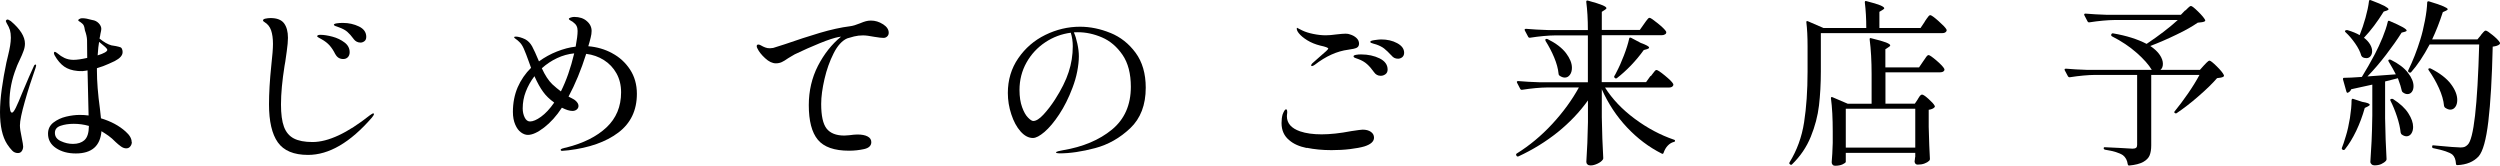
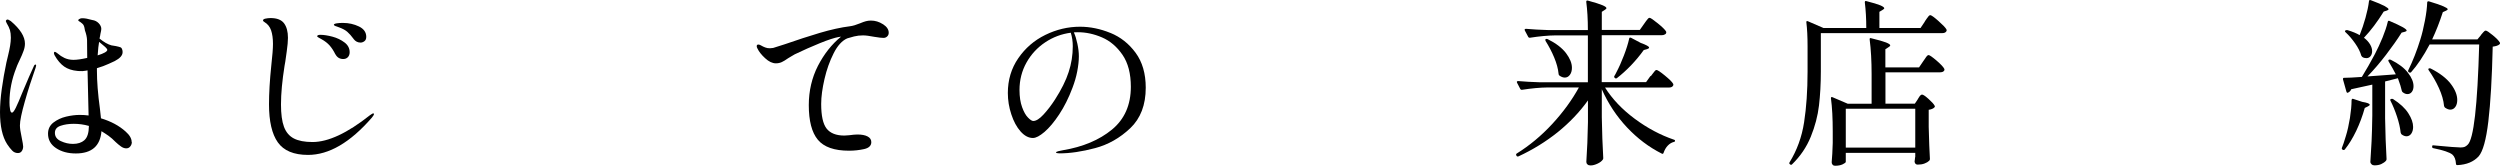
<svg xmlns="http://www.w3.org/2000/svg" id="_レイヤー_2" data-name="レイヤー 2" width="308.73" height="20.45" viewBox="0 0 308.73 20.45">
  <g id="_レイヤー_1-2" data-name="レイヤー 1">
    <g>
      <path d="M4.47,8.07s-.02.12-.07.29c-.48,1.36-.93,2.75-1.33,4.16-.4,1.41-.61,2.4-.61,2.97,0,.32.07.82.22,1.5.12.59.18.95.18,1.1,0,.22-.06.41-.17.57-.11.16-.27.24-.47.24-.28,0-.52-.1-.71-.3-.2-.2-.41-.47-.63-.8-.59-.92-.88-2.24-.88-3.96,0-.82.07-1.77.22-2.86.15-1.08.34-2.17.57-3.26l.2-.84c.12-.5.21-.91.26-1.24s.09-.66.09-.98c0-.38-.04-.69-.11-.94-.07-.24-.21-.54-.42-.89-.06-.12-.09-.19-.09-.22,0-.04.02-.09.06-.13.04-.04.08-.07.14-.07.09,0,.23.07.42.2,1.16.98,1.74,1.91,1.74,2.77,0,.28-.05.58-.17.9-.11.32-.28.71-.5,1.17-.04.1-.1.23-.18.39-.07.15-.15.33-.22.54-.56,1.41-.84,2.83-.84,4.27,0,.29.02.58.07.85.04.27.12.41.24.41s.27-.2.47-.6.47-1.04.83-1.93c.62-1.48,1.08-2.54,1.39-3.19.06-.15.13-.22.22-.22.04,0,.07.04.07.11ZM16.28,17.53c0,.21-.06.39-.19.55-.12.16-.29.24-.5.24-.22,0-.44-.08-.66-.24-.22-.16-.44-.34-.65-.54-.21-.2-.36-.34-.45-.43-.31-.26-.59-.47-.84-.62-.1-.07-.26-.17-.46-.29-.15,1.83-1.2,2.75-3.17,2.75-.97,0-1.78-.22-2.44-.66s-.99-1.03-.99-1.78c0-.57.22-1.03.67-1.38.45-.34.97-.59,1.57-.73s1.16-.21,1.67-.21c.37,0,.73.02,1.1.07l-.13-5.57c-.12.03-.32.06-.62.09-.28,0-.48,0-.62-.02-.66-.06-1.21-.24-1.64-.54-.43-.3-.83-.76-1.18-1.38-.06-.12-.09-.21-.09-.29,0-.1.04-.15.11-.15.04,0,.11.03.21.1.1.07.16.11.19.14.21.19.47.36.8.52.33.15.7.23,1.11.23s.97-.08,1.69-.24c-.01-.56-.02-1.28-.02-2.18-.01-.37-.1-.77-.26-1.21-.03-.12-.04-.19-.04-.22-.04-.28-.13-.48-.25-.59-.12-.12-.29-.24-.5-.37-.03-.03-.04-.05-.04-.07,0-.04.03-.09.08-.13.05-.04.11-.07.17-.09.09-.03.18-.04.29-.04.28,0,.67.07,1.19.22.32.04.59.18.8.4.21.22.32.45.32.7,0,.12-.04.32-.11.62-.01.12-.05.31-.11.57.54.44,1.03.72,1.47.84.13.03.32.06.55.09.28.06.47.11.57.15s.18.15.22.31c.03.07.04.17.04.29,0,.4-.32.76-.97,1.1-.06.03-.3.14-.74.34-.43.2-.92.38-1.46.54v.31c0,1.32.12,2.88.37,4.69l.13,1.19c1.23.37,2.24.91,3.04,1.63.5.44.75.87.75,1.3ZM10.42,17.31c.36-.31.55-.89.56-1.76-.63-.18-1.25-.26-1.87-.26s-1.14.08-1.62.24c-.48.16-.71.45-.71.88,0,.46.25.8.74,1.02.49.23.99.34,1.49.34.59,0,1.06-.15,1.42-.46ZM12.06,6.84c.79-.25,1.19-.48,1.19-.68,0-.1-.15-.28-.46-.53-.31-.25-.49-.4-.55-.46-.07.35-.13.91-.18,1.67Z" />
      <path d="M34.31,17.58c-.73-1.03-1.09-2.6-1.09-4.7,0-1.33.09-2.96.29-4.86.13-1.16.2-2.02.2-2.6,0-.67-.08-1.23-.23-1.67s-.42-.78-.8-1.01c-.13-.07-.2-.15-.2-.22,0-.1.1-.18.3-.22s.41-.07.63-.07c.79,0,1.35.22,1.67.65.32.43.48,1.03.48,1.79,0,.41-.05.97-.15,1.68-.1.71-.16,1.13-.18,1.27-.03.1-.06.27-.09.51-.29,1.83-.44,3.42-.44,4.77,0,1.17.12,2.09.37,2.76.25.67.66,1.15,1.22,1.44.56.29,1.33.44,2.3.44,1.94,0,4.3-1.1,7.08-3.3.04-.03.11-.08.21-.14.09-.07.17-.1.23-.1.04,0,.07.03.07.09,0,.09-.09.23-.26.44-2.67,3.07-5.29,4.6-7.88,4.6-1.76,0-3-.52-3.73-1.55ZM41.41,6.7c-.21-.43-.44-.78-.7-1.08-.26-.29-.59-.55-.99-.77-.09-.06-.2-.12-.34-.19-.14-.07-.21-.13-.21-.19s.04-.1.12-.13c.08-.03.17-.04.28-.04.42,0,.92.08,1.49.23.56.15,1.06.39,1.48.71.43.32.64.73.64,1.21,0,.26-.08.47-.23.62-.15.15-.34.22-.56.22-.44,0-.76-.2-.97-.59ZM43.67,4.81c-.28-.38-.54-.67-.78-.88-.24-.21-.56-.38-.96-.53-.13-.06-.25-.1-.35-.13-.1-.03-.19-.06-.25-.1-.07-.04-.1-.08-.1-.12,0-.07.12-.13.36-.17.24-.04.5-.05.76-.05.72,0,1.38.15,1.98.44.6.29.9.72.9,1.28,0,.25-.08.43-.23.54-.15.11-.31.17-.47.17-.35,0-.64-.15-.86-.44Z" />
-       <path d="M75.59,6.57c.91.48,1.65,1.16,2.21,2.01s.85,1.86.85,3c0,2.05-.77,3.65-2.3,4.8s-3.58,1.87-6.15,2.18l-.79.07c-.06,0-.1-.01-.13-.04-.03-.03-.04-.06-.04-.09,0-.06.06-.11.18-.15.12-.04.22-.07.32-.09s.16-.03.19-.04c2.11-.53,3.77-1.36,4.97-2.49,1.2-1.13,1.8-2.57,1.8-4.33,0-.88-.19-1.66-.57-2.34-.38-.68-.9-1.23-1.55-1.64-.65-.41-1.38-.67-2.19-.77-.63,2-1.36,3.75-2.18,5.28.07.04.22.12.43.22.21.1.37.21.47.31.22.21.33.41.33.62,0,.18-.07.32-.21.44-.14.12-.32.18-.54.18-.34,0-.77-.13-1.3-.4-.67,1.03-1.41,1.84-2.2,2.45-.79.61-1.46.91-2,.91-.28,0-.56-.1-.85-.31-.29-.21-.52-.52-.71-.96-.19-.43-.29-.96-.29-1.57,0-1.11.2-2.13.59-3.04.4-.91.95-1.71,1.65-2.4l-.22-.62c-.28-.78-.5-1.36-.67-1.74-.17-.38-.36-.67-.58-.86-.13-.13-.27-.25-.41-.34-.14-.1-.21-.17-.21-.21,0-.06.07-.09.22-.09s.32.03.53.09c.21.06.41.14.62.24.35.19.63.48.85.87.21.39.5,1.01.85,1.86.69-.5,1.43-.91,2.22-1.22.79-.31,1.56-.52,2.31-.6.16-.85.24-1.5.24-1.94,0-.23-.04-.44-.13-.62-.09-.18-.25-.34-.48-.51-.07-.04-.17-.1-.29-.17-.12-.07-.18-.13-.18-.19s.07-.11.22-.16.29-.08.44-.08c.64,0,1.17.17,1.56.52.4.34.59.75.59,1.22,0,.25-.04.52-.12.83-.08.3-.13.48-.14.54-.07.26-.12.43-.15.51,1.06.09,2.04.37,2.95.86ZM66.81,14.42c.54-.39,1.09-.97,1.63-1.75-.59-.43-1.04-.87-1.36-1.32-.35-.47-.71-1.11-1.08-1.94-.46.6-.81,1.24-1.07,1.91-.26.67-.38,1.36-.38,2.07,0,.41.08.78.24,1.11.16.33.38.5.66.5.37,0,.82-.19,1.36-.58ZM69.26,11.3c.67-1.33,1.22-2.9,1.65-4.71-.73.07-1.44.27-2.12.59-.68.32-1.31.74-1.88,1.25.4.87.83,1.53,1.3,1.98.37.34.72.63,1.06.88Z" />
      <path d="M109.06,3c.46.3.69.65.69,1.04,0,.19-.06.34-.19.46-.12.12-.28.18-.45.18-.22,0-.59-.04-1.12-.13-.62-.12-1.08-.18-1.41-.18-.38,0-.75.04-1.11.13s-.64.17-.85.24c-.63.28-1.19.89-1.67,1.84-.48.95-.86,2-1.13,3.17s-.41,2.2-.41,3.09c0,1.45.22,2.46.67,3.04.45.57,1.18.86,2.19.86l.59-.04c.44-.06.79-.09,1.03-.09.53,0,.95.08,1.25.24.31.16.46.4.46.7,0,.44-.3.73-.89.86-.59.13-1.21.2-1.86.2-1.82,0-3.1-.45-3.85-1.35s-1.12-2.33-1.12-4.28c0-1.76.38-3.38,1.13-4.85.76-1.47,1.71-2.67,2.85-3.6-.04,0-.14.01-.29.04-.51.09-1.29.34-2.32.76-1.03.42-2.07.88-3.11,1.38-.18.1-.33.19-.46.27s-.25.15-.35.21c-.31.22-.57.38-.79.48-.22.1-.46.15-.73.15-.42,0-.87-.21-1.32-.63-.46-.42-.77-.82-.95-1.2-.06-.1-.09-.2-.09-.29,0-.13.07-.2.2-.2.09,0,.18.03.29.09.21.12.39.21.56.27.17.07.36.1.58.1.09,0,.22-.01.4-.04.12-.03.6-.18,1.45-.46,1.51-.53,2.95-.99,4.31-1.4,1.36-.4,2.61-.68,3.74-.82.34-.04.76-.17,1.25-.37.28-.12.51-.2.7-.25s.4-.08.62-.08c.53,0,1.02.15,1.49.45Z" />
      <path d="M137.12,4.06c1.25.51,2.29,1.33,3.12,2.46s1.25,2.57,1.25,4.31c0,2.13-.64,3.79-1.91,5-1.28,1.21-2.72,2.03-4.34,2.46-1.62.43-3.09.65-4.41.65-.1,0-.2-.01-.29-.03-.09-.02-.13-.05-.13-.08,0-.06.1-.11.29-.16.19-.05.38-.09.57-.12,2.46-.41,4.48-1.26,6.04-2.54,1.56-1.28,2.34-3.05,2.34-5.29,0-1.63-.34-2.94-1.03-3.95-.69-1-1.53-1.72-2.53-2.15-1-.43-1.99-.64-2.97-.64-.23,0-.4,0-.51.02.18.38.32.85.44,1.41.12.56.18,1.07.18,1.54,0,.56-.07,1.18-.2,1.86-.13.68-.33,1.36-.59,2.04-.47,1.25-1.02,2.34-1.64,3.28-.62.94-1.23,1.66-1.81,2.16-.59.5-1.06.75-1.43.75-.54,0-1.05-.27-1.53-.81s-.86-1.25-1.14-2.11c-.29-.87-.43-1.75-.43-2.64,0-1.61.43-3.04,1.29-4.29s1.97-2.21,3.34-2.88c1.37-.67,2.8-1.01,4.28-1.01,1.26,0,2.52.26,3.76.77ZM132.24,4.04c-1.14.15-2.2.54-3.17,1.19s-1.74,1.48-2.31,2.5c-.57,1.02-.86,2.15-.86,3.38,0,.84.11,1.54.32,2.12.21.58.45,1.01.73,1.29.27.28.49.42.65.42.35,0,.77-.26,1.26-.79.49-.53.96-1.14,1.42-1.85.79-1.23,1.36-2.37,1.69-3.4.34-1.03.51-2.09.51-3.18,0-.59-.08-1.14-.24-1.67Z" />
-       <path d="M161.38,18.28c-.93-.19-1.65-.51-2.17-.97-.63-.51-.95-1.22-.95-2.11,0-.4.04-.75.13-1.06.16-.42.3-.64.42-.64.1,0,.15.11.15.33,0,.09,0,.18-.02.26-.01.09-.02.18-.02.26,0,.87.54,1.49,1.63,1.87.73.25,1.62.37,2.66.37s2.27-.13,3.67-.4c.79-.12,1.25-.18,1.39-.18.42,0,.77.09,1.02.27.26.18.39.42.39.72,0,.47-.4.83-1.19,1.08-.44.13-1.03.24-1.76.33-.73.09-1.5.13-2.31.13-1.1,0-2.12-.1-3.05-.29ZM161.92,8.07c0-.07.04-.15.13-.24.06-.06.38-.34.97-.86.67-.56,1.01-.88,1.01-.97,0-.1-.33-.23-.99-.37-.6-.15-1.14-.37-1.61-.66-.47-.29-.81-.58-1.03-.86-.18-.22-.26-.41-.26-.57,0-.07.01-.11.04-.11l.2.11.48.24c.34.16.77.3,1.31.41.54.11,1.05.17,1.55.17.37,0,.81-.04,1.32-.11.53-.06.9-.09,1.12-.09.23,0,.42.03.55.09.31.09.57.23.79.43.22.2.33.44.33.71,0,.23-.09.4-.27.5-.18.1-.54.18-1.07.25-1.38.18-2.76.8-4.14,1.87-.15.1-.26.15-.33.15s-.11-.03-.11-.09ZM169.67,8.9c-.28-.4-.56-.72-.85-.98-.29-.26-.65-.47-1.09-.63-.07-.03-.17-.06-.28-.1-.11-.04-.19-.07-.23-.11-.04-.04-.07-.08-.07-.12,0-.09.1-.15.31-.19.21-.04.41-.05.62-.05.87,0,1.63.17,2.29.49.66.33.99.79.99,1.38,0,.25-.09.44-.26.57-.18.13-.37.2-.59.2-.35,0-.63-.15-.84-.46ZM171.84,6.86c-.35-.38-.66-.67-.91-.87-.26-.2-.58-.36-.98-.5-.1-.03-.22-.06-.35-.1-.13-.04-.23-.07-.29-.1-.06-.03-.09-.07-.09-.13,0-.09.18-.16.53-.21.35-.05.62-.08.81-.08.75,0,1.41.15,1.98.46.57.31.86.7.86,1.19,0,.23-.08.41-.23.54-.15.12-.33.19-.52.19-.34,0-.61-.13-.81-.4Z" />
      <path d="M203.86,9.41c.06-.07.14-.18.25-.33.11-.15.2-.26.26-.33.07-.07.13-.11.19-.11.13,0,.48.23,1.04.69.56.46.91.8,1.02,1.02.04.07.04.15,0,.22-.09.16-.26.24-.51.24h-7.9c.89,1.42,2.12,2.71,3.67,3.86,1.55,1.15,3.17,2.01,4.84,2.58.09.02.13.05.13.11s-.01.1-.03.12c-.02.02-.06.04-.12.05-.28.07-.53.23-.75.46-.22.23-.39.53-.51.88-.04.13-.12.16-.24.09-1.57-.79-3-1.87-4.28-3.23-1.28-1.36-2.32-2.93-3.11-4.71v3.45c.03,1.82.09,3.51.18,5.06,0,.07-.02.14-.07.2-.13.18-.34.34-.64.48s-.58.22-.86.22c-.16,0-.29-.04-.38-.13-.1-.09-.14-.19-.14-.31.1-1.48.17-3.12.2-4.91v-2.68c-1.03,1.44-2.27,2.74-3.73,3.92-1.46,1.17-3.08,2.17-4.85,2.99-.1.04-.18.02-.24-.07l-.02-.04c-.06-.1-.04-.18.04-.24,1.58-.98,3.05-2.2,4.39-3.65,1.34-1.45,2.44-2.96,3.29-4.51h-3.87c-.94.01-1.99.11-3.15.29h-.07c-.06,0-.11-.04-.15-.11l-.4-.77s-.02-.04-.02-.09c0-.07.05-.11.15-.11.81.07,1.7.12,2.68.15h5.94v-5.79h-4c-.94.01-1.99.11-3.15.29h-.07c-.06,0-.11-.04-.15-.11l-.42-.79s-.02-.04-.02-.09c0-.07.06-.11.18-.11.79.07,1.68.12,2.66.15h4.97c0-1.33-.07-2.49-.2-3.48,0-.15.07-.2.22-.15.85.23,1.44.42,1.77.56s.5.26.5.36c0,.07-.07.15-.2.22l-.37.24v2.24h4.69l.53-.75c.06-.09.14-.2.24-.34.1-.14.19-.24.25-.31s.13-.1.19-.1c.12,0,.45.23,1.01.68.56.45.9.79,1.03,1.01.01.03.02.07.02.11,0,.1-.05.19-.17.25-.11.07-.25.1-.41.1h-7.39v5.79h5.48l.55-.77ZM190.88,4.83c.07-.04.15-.04.24,0,1.03.51,1.78,1.09,2.27,1.73.48.64.73,1.24.73,1.81,0,.35-.08.64-.25.87-.17.23-.38.34-.63.34-.22,0-.45-.09-.68-.26-.06-.06-.09-.13-.09-.22-.06-.62-.24-1.28-.54-2s-.66-1.4-1.07-2.05c-.04-.1-.04-.18.02-.22ZM201.41,4.66l1.21.64c.69.25,1.03.44,1.03.57,0,.09-.09.15-.26.2l-.4.11c-.47.66-1,1.29-1.58,1.9-.59.61-1.17,1.13-1.74,1.57-.09.06-.17.05-.24-.02l-.02-.02c-.09-.06-.1-.14-.04-.24.06-.09.11-.17.14-.24.04-.07.07-.14.1-.2.32-.6.63-1.29.93-2.08.3-.78.52-1.48.65-2.08.01-.12.09-.15.22-.11Z" />
      <path d="M237.69,2.66c.06-.09.14-.21.24-.35.1-.15.19-.26.25-.33.07-.07.13-.11.19-.11.13,0,.47.24,1.01.72.54.48.87.82.99,1.04.04.07.04.15,0,.22-.09.16-.26.24-.51.24h-15v4.73c0,1.53-.08,2.93-.23,4.21-.15,1.28-.49,2.57-1.01,3.85-.52,1.28-1.29,2.42-2.32,3.42-.07.07-.15.07-.24,0l-.02-.02c-.09-.06-.1-.14-.04-.24.91-1.48,1.51-3.12,1.79-4.93s.43-3.89.43-6.27v-3.12c0-1.17-.05-2.16-.15-2.97v-.04c0-.1.06-.13.18-.09l1.94.84h5.28c0-1.14-.06-2.2-.18-3.17,0-.15.07-.2.2-.15.82.21,1.39.38,1.72.52.32.14.48.26.48.36,0,.06-.07.12-.2.2l-.4.24v2h5.08l.53-.79ZM236.83,12.25s.08-.12.15-.24c.07-.12.14-.2.2-.25s.12-.08.18-.08c.13,0,.4.18.8.54s.66.64.76.85c.04.06.03.12-.04.2-.15.15-.38.24-.7.29v2.11c.04,1.76.1,3.08.15,3.96,0,.09-.03.16-.09.22-.13.13-.32.25-.57.34-.25.1-.54.14-.86.14-.19,0-.32-.11-.37-.33,0-.09,0-.16.02-.22.01-.04.02-.1.02-.17s.01-.15.04-.25v-.48h-8.58v1.1c0,.09-.13.19-.38.31-.26.12-.57.18-.94.18-.13,0-.23-.04-.31-.13s-.11-.19-.11-.31c.06-.63.1-1.42.13-2.38v-1.41c0-1.61-.07-2.98-.22-4.09v-.04c0-.12.06-.15.18-.11l1.89.81h2.95v-3.65c0-1.61-.08-3.04-.24-4.29v-.04c0-.12.06-.15.18-.11.87.21,1.47.38,1.83.52.35.14.53.26.53.36,0,.07-.07.15-.2.22l-.4.26v2.24h4.16l.51-.75c.06-.07.14-.18.23-.33.09-.15.18-.26.24-.33.07-.07.13-.11.19-.11.13,0,.46.23.99.68.53.46.84.79.95,1.01.04.07.04.15,0,.22-.09.15-.26.22-.53.22h-6.73v3.87h3.63l.37-.55ZM236.52,18.23v-4.8h-8.58v4.8h8.58Z" />
-       <path d="M269.89,1.29c.07-.07.18-.18.33-.33.15-.15.26-.22.35-.22.12,0,.41.23.87.68s.75.8.87,1.03c.04.09.02.15-.07.2-.13.07-.41.12-.84.15-.65.45-1.51.95-2.61,1.47-1.09.53-2.17,1-3.25,1.41.53.35.92.72,1.18,1.11.26.39.38.75.38,1.09s-.1.59-.31.75h4.88l.51-.57c.06-.06.17-.17.32-.33.15-.16.28-.24.36-.24.12,0,.41.23.88.69.47.46.76.82.88,1.07.04.07.03.15-.04.22-.15.09-.41.15-.79.18-.57.66-1.33,1.4-2.29,2.23-.95.83-1.85,1.52-2.68,2.08-.07.06-.15.06-.24,0s-.1-.13-.02-.22c.51-.62,1.06-1.35,1.64-2.19.58-.84,1.05-1.61,1.42-2.3h-5.96v8.71c0,.5-.07.91-.2,1.23s-.4.59-.79.81c-.4.22-.97.37-1.72.44h-.04c-.07,0-.12-.05-.15-.15-.06-.48-.26-.86-.59-1.12-.43-.29-1.16-.52-2.2-.68-.12-.03-.18-.09-.18-.18s.04-.13.13-.13c.22,0,.84.03,1.87.09.91.06,1.43.09,1.56.09.21,0,.35-.04.44-.11.09-.07.13-.19.13-.35v-8.65h-5.17c-.94.01-1.99.11-3.15.29h-.04c-.07,0-.13-.04-.18-.11l-.4-.75-.02-.09c0-.07.05-.11.15-.11.79.07,1.68.12,2.66.15h7.96c-.37-.63-.99-1.33-1.86-2.1-.87-.77-1.89-1.45-3.05-2.04-.1-.06-.13-.14-.09-.24.04-.1.12-.15.22-.13,1.63.28,3.01.71,4.14,1.3,1.54-1.03,2.82-2.01,3.85-2.95h-7.77c-.94.01-1.99.11-3.15.29h-.07c-.06,0-.11-.04-.15-.11l-.4-.77s-.02-.04-.02-.09c0-.07.05-.11.15-.11.81.07,1.7.12,2.68.15h9.11l.53-.55Z" />
      <path d="M290.46,12.22s.08-.04.14-.01l1.12.37c.62.1.92.22.92.35,0,.07-.08.15-.24.22l-.37.18c-.28,1-.63,1.94-1.06,2.84-.43.89-.89,1.65-1.39,2.27-.07.09-.15.11-.24.07l-.04-.02c-.1-.06-.13-.14-.09-.24.12-.28.28-.76.48-1.43.21-.66.37-1.41.51-2.25.13-.84.2-1.57.2-2.19,0-.06.02-.11.05-.14ZM295.88,9.21c-.22-.44-.52-.98-.9-1.61-.06-.1-.05-.18.02-.22s.15-.04.24,0c.97.48,1.68,1.02,2.13,1.62.46.59.68,1.14.68,1.64,0,.29-.07.53-.21.71-.14.18-.32.27-.54.27-.19,0-.38-.07-.57-.22-.06-.03-.1-.1-.13-.2-.06-.32-.22-.84-.48-1.54l-1.58.4v4.55c.03,1.83.09,3.51.18,5.04,0,.09-.03.16-.09.22-.13.15-.32.27-.56.39-.24.11-.52.16-.85.16-.13,0-.25-.04-.35-.13s-.15-.19-.15-.31c.06-.87.11-1.7.15-2.52.04-.81.07-1.88.09-3.2v-3.81l-2.6.57c-.09.21-.22.34-.4.42l-.07.02c-.06,0-.1-.05-.13-.15l-.42-1.5v-.07c0-.09.04-.13.13-.13.47,0,1.2-.04,2.2-.11.53-.85,1.06-1.79,1.61-2.82.34-.65.65-1.33.95-2.05.29-.72.51-1.36.64-1.94.03-.13.11-.16.24-.09,1.39.59,2.09.98,2.09,1.17,0,.06-.07.11-.2.15l-.42.11c-.53.84-1.17,1.75-1.92,2.73s-1.52,1.88-2.3,2.68l3.52-.26ZM291.41,4.31c.26-.65.5-1.35.71-2.11.21-.76.36-1.44.43-2.05.01-.13.09-.18.22-.13.82.31,1.39.55,1.72.73.32.18.48.31.48.4,0,.04-.07.1-.2.15l-.4.13c-.78,1.26-1.59,2.34-2.44,3.23.34.26.59.54.76.83s.25.56.25.83c0,.25-.07.45-.2.62-.13.16-.3.24-.51.24-.18,0-.34-.04-.48-.13-.03-.01-.08-.07-.15-.18-.13-.47-.38-.97-.75-1.5s-.76-.99-1.19-1.39c-.09-.07-.1-.15-.02-.22.04-.04.13-.06.26-.04.63.19,1.13.4,1.5.62v-.02ZM295.26,12.23c.09-.04.18-.04.26,0,.87.56,1.5,1.14,1.89,1.76.4.62.59,1.18.59,1.69,0,.34-.08.61-.23.83-.15.21-.35.32-.58.32-.21,0-.41-.08-.62-.24-.04-.04-.08-.12-.11-.22-.06-.59-.21-1.24-.45-1.97-.24-.73-.51-1.38-.8-1.95-.06-.1-.04-.18.04-.22ZM306.37,4.33c.06-.07.15-.18.28-.33.12-.15.23-.22.32-.22.12,0,.41.19.87.57.46.38.75.68.87.9.04.07.03.15-.04.22-.16.15-.44.24-.84.29-.09,3.89-.27,6.96-.54,9.23s-.67,3.71-1.2,4.32c-.62.67-1.49,1.03-2.62,1.08-.12,0-.18-.06-.18-.18-.03-.51-.18-.89-.44-1.12-.34-.28-1.12-.54-2.35-.79-.1-.01-.15-.07-.15-.18v-.02c0-.13.06-.18.18-.15,1.86.18,2.98.26,3.34.26.22,0,.39-.03.51-.08.12-.05.23-.14.35-.25.75-.67,1.22-4.8,1.43-12.39h-6.12c-.76,1.44-1.53,2.58-2.29,3.43-.06.06-.14.07-.24.02l-.04-.02c-.09-.06-.11-.14-.07-.24.57-1.16,1.07-2.43,1.5-3.83.21-.66.39-1.43.56-2.31s.26-1.63.28-2.24c0-.06.02-.1.07-.12.04-.02.1-.03.15-.01.87.26,1.47.47,1.8.62.34.15.51.26.51.35,0,.06-.07.12-.2.18l-.4.18c-.4,1.23-.84,2.35-1.32,3.37h5.59l.44-.53ZM299.93,8.46c.07-.04.15-.04.24,0,1.13.57,1.96,1.21,2.49,1.91s.79,1.36.79,1.98c0,.35-.08.64-.24.86-.16.22-.37.33-.62.33-.19,0-.4-.08-.64-.24-.06-.04-.1-.12-.13-.22-.06-.67-.27-1.41-.63-2.2s-.78-1.52-1.26-2.2c-.07-.1-.07-.18,0-.22Z" />
    </g>
  </g>
</svg>